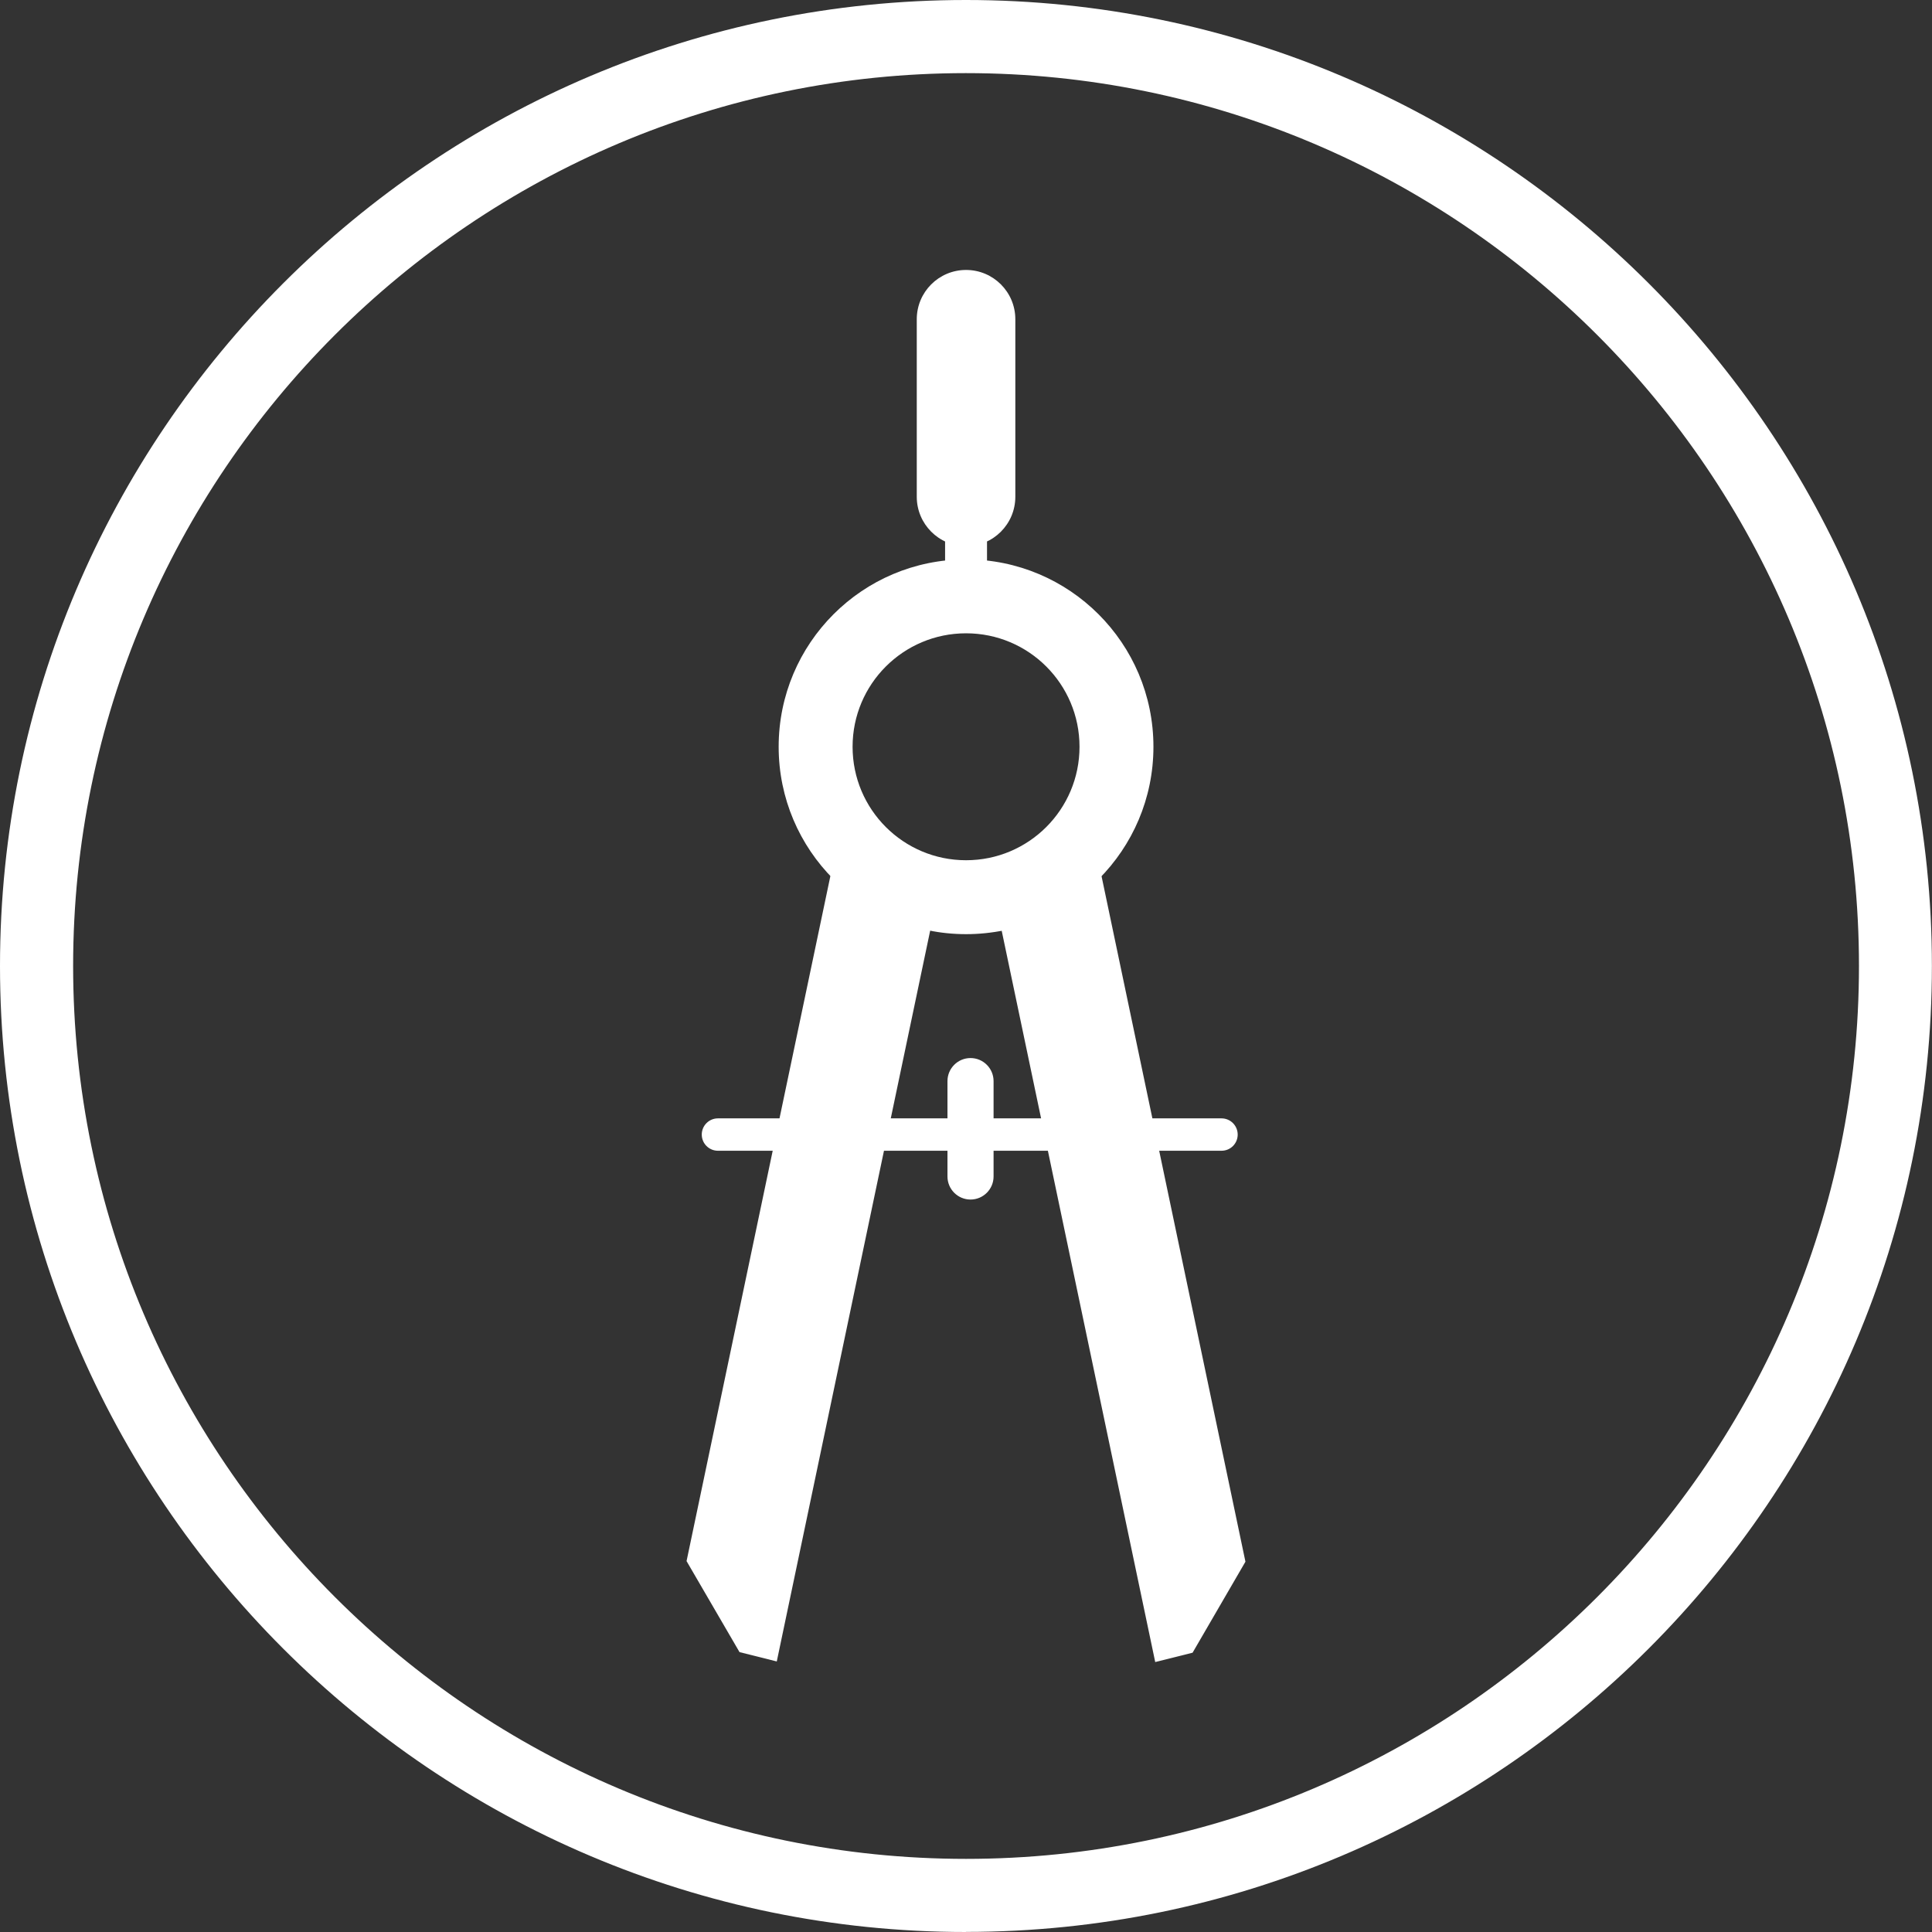
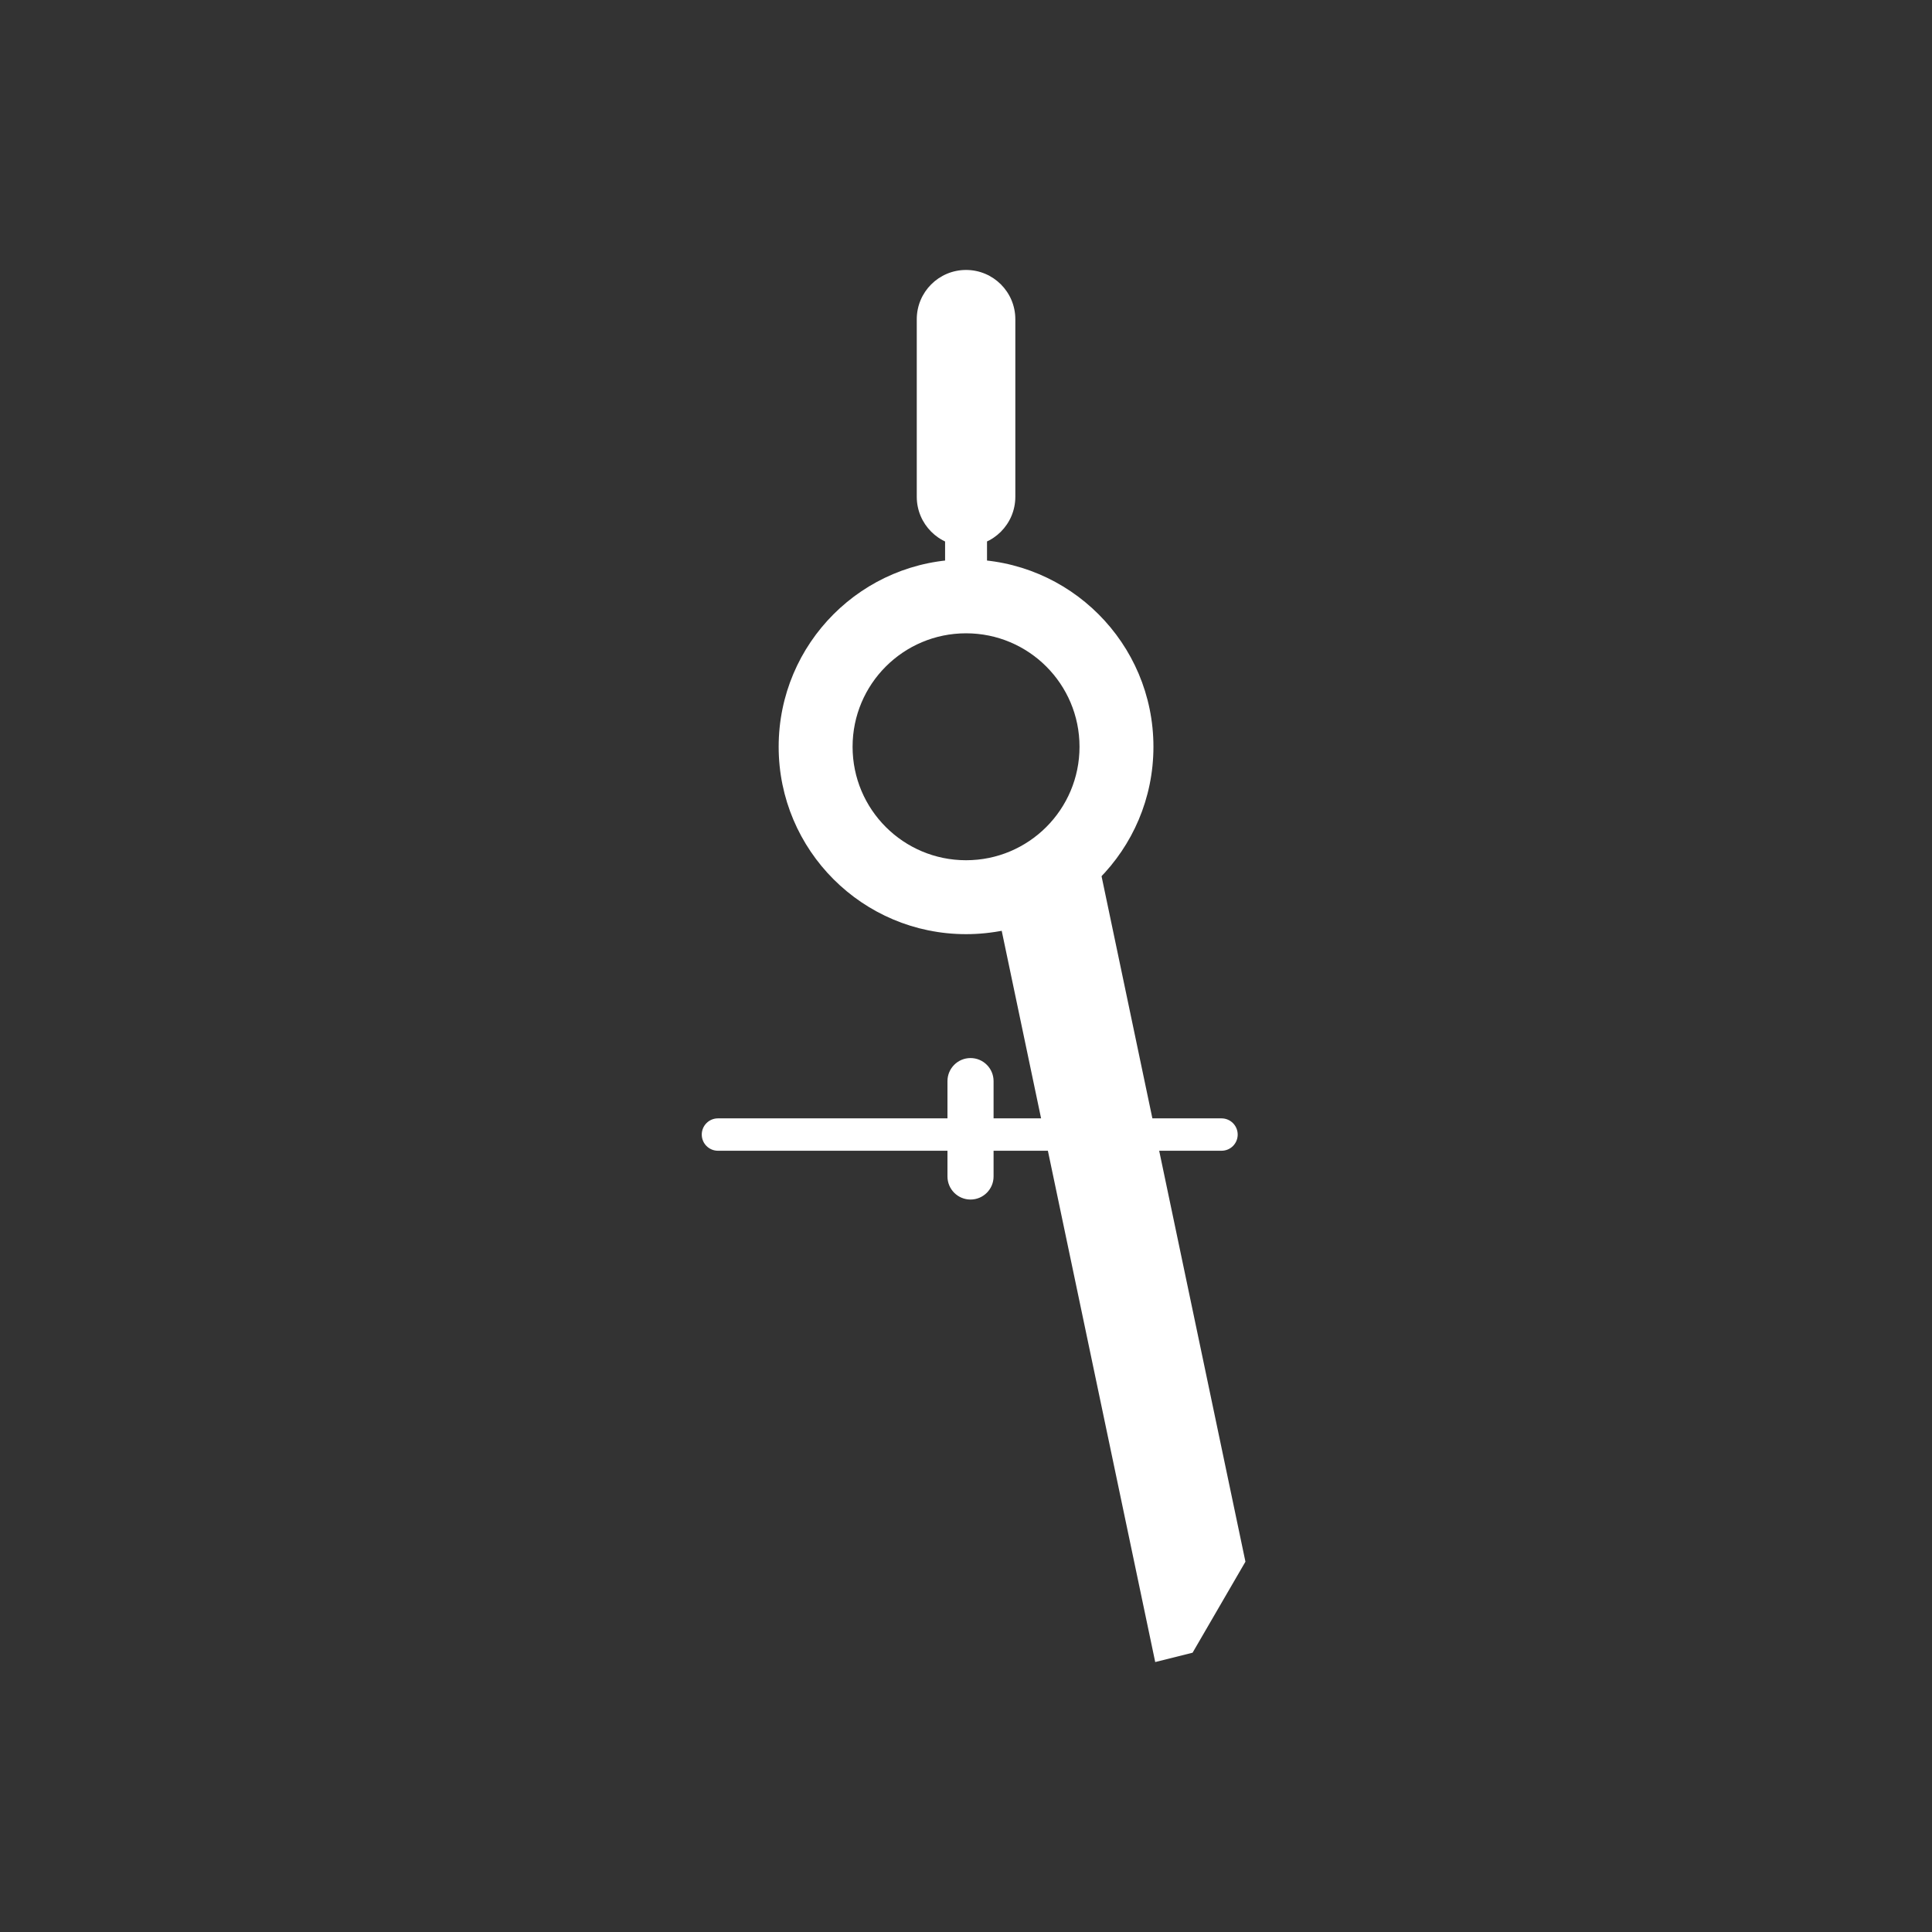
<svg xmlns="http://www.w3.org/2000/svg" id="Layer_1" version="1.1" viewBox="0 0 194.45 194.45">
  <rect x="0" y="0" width="194.45" height="194.45" fill="#333333" stroke="none" />
  <defs>
    <style>
      .st0 {
        fill: #ffffff;
      }
    </style>
  </defs>
  <path class="st0" d="M97.23,56.3c-10.42,0-18.86,8.44-18.86,18.86s8.45,18.86,18.86,18.86,18.86-8.44,18.86-18.86-8.45-18.86-18.86-18.86M97.23,86.58c-6.31,0-11.42-5.11-11.42-11.42s5.11-11.42,11.42-11.42,11.42,5.11,11.42,11.42-5.11,11.42-11.42,11.42" />
  <path class="st0" d="M102.19,50c0,2.74-2.22,4.97-4.96,4.97s-4.96-2.23-4.96-4.97v-17.87c0-2.74,2.22-4.96,4.96-4.96s4.96,2.22,4.96,4.96v17.87Z" />
  <rect class="st0" x="95.12" y="50.49" width="4.22" height="12.16" />
-   <path class="st0" d="M83.75,87.34l-14.65,69.78,5.33,9.16,3.75.94,16.69-79.51s.04-.14.08-.38h-11.2Z" />
  <path class="st0" d="M99.49,87.34c.05.28.09.44.09.44l16.69,79.5,3.76-.94,5.32-9.16-14.66-69.84h-11.2Z" />
  <path class="st0" d="M124.57,114.19c0,.91-.73,1.63-1.63,1.63h-50.68c-.9,0-1.63-.73-1.63-1.63s.73-1.63,1.63-1.63h50.68c.9,0,1.63.73,1.63,1.63" />
  <path class="st0" d="M100,118.41c0,1.28-1.04,2.32-2.32,2.32s-2.32-1.04-2.32-2.32v-9.6c0-1.28,1.04-2.32,2.32-2.32,1.28,0,2.32,1.04,2.32,2.32v9.6Z" />
-   <path class="st0" d="M97.22,194.45C43.62,194.45,0,150.83,0,97.22S43.62,0,97.22,0s97.22,43.62,97.22,97.22-43.62,97.22-97.22,97.22ZM97.22,7.36C47.67,7.36,7.36,47.67,7.36,97.22s40.31,89.87,89.87,89.87,89.87-40.31,89.87-89.87S146.78,7.36,97.22,7.36Z" />
</svg>